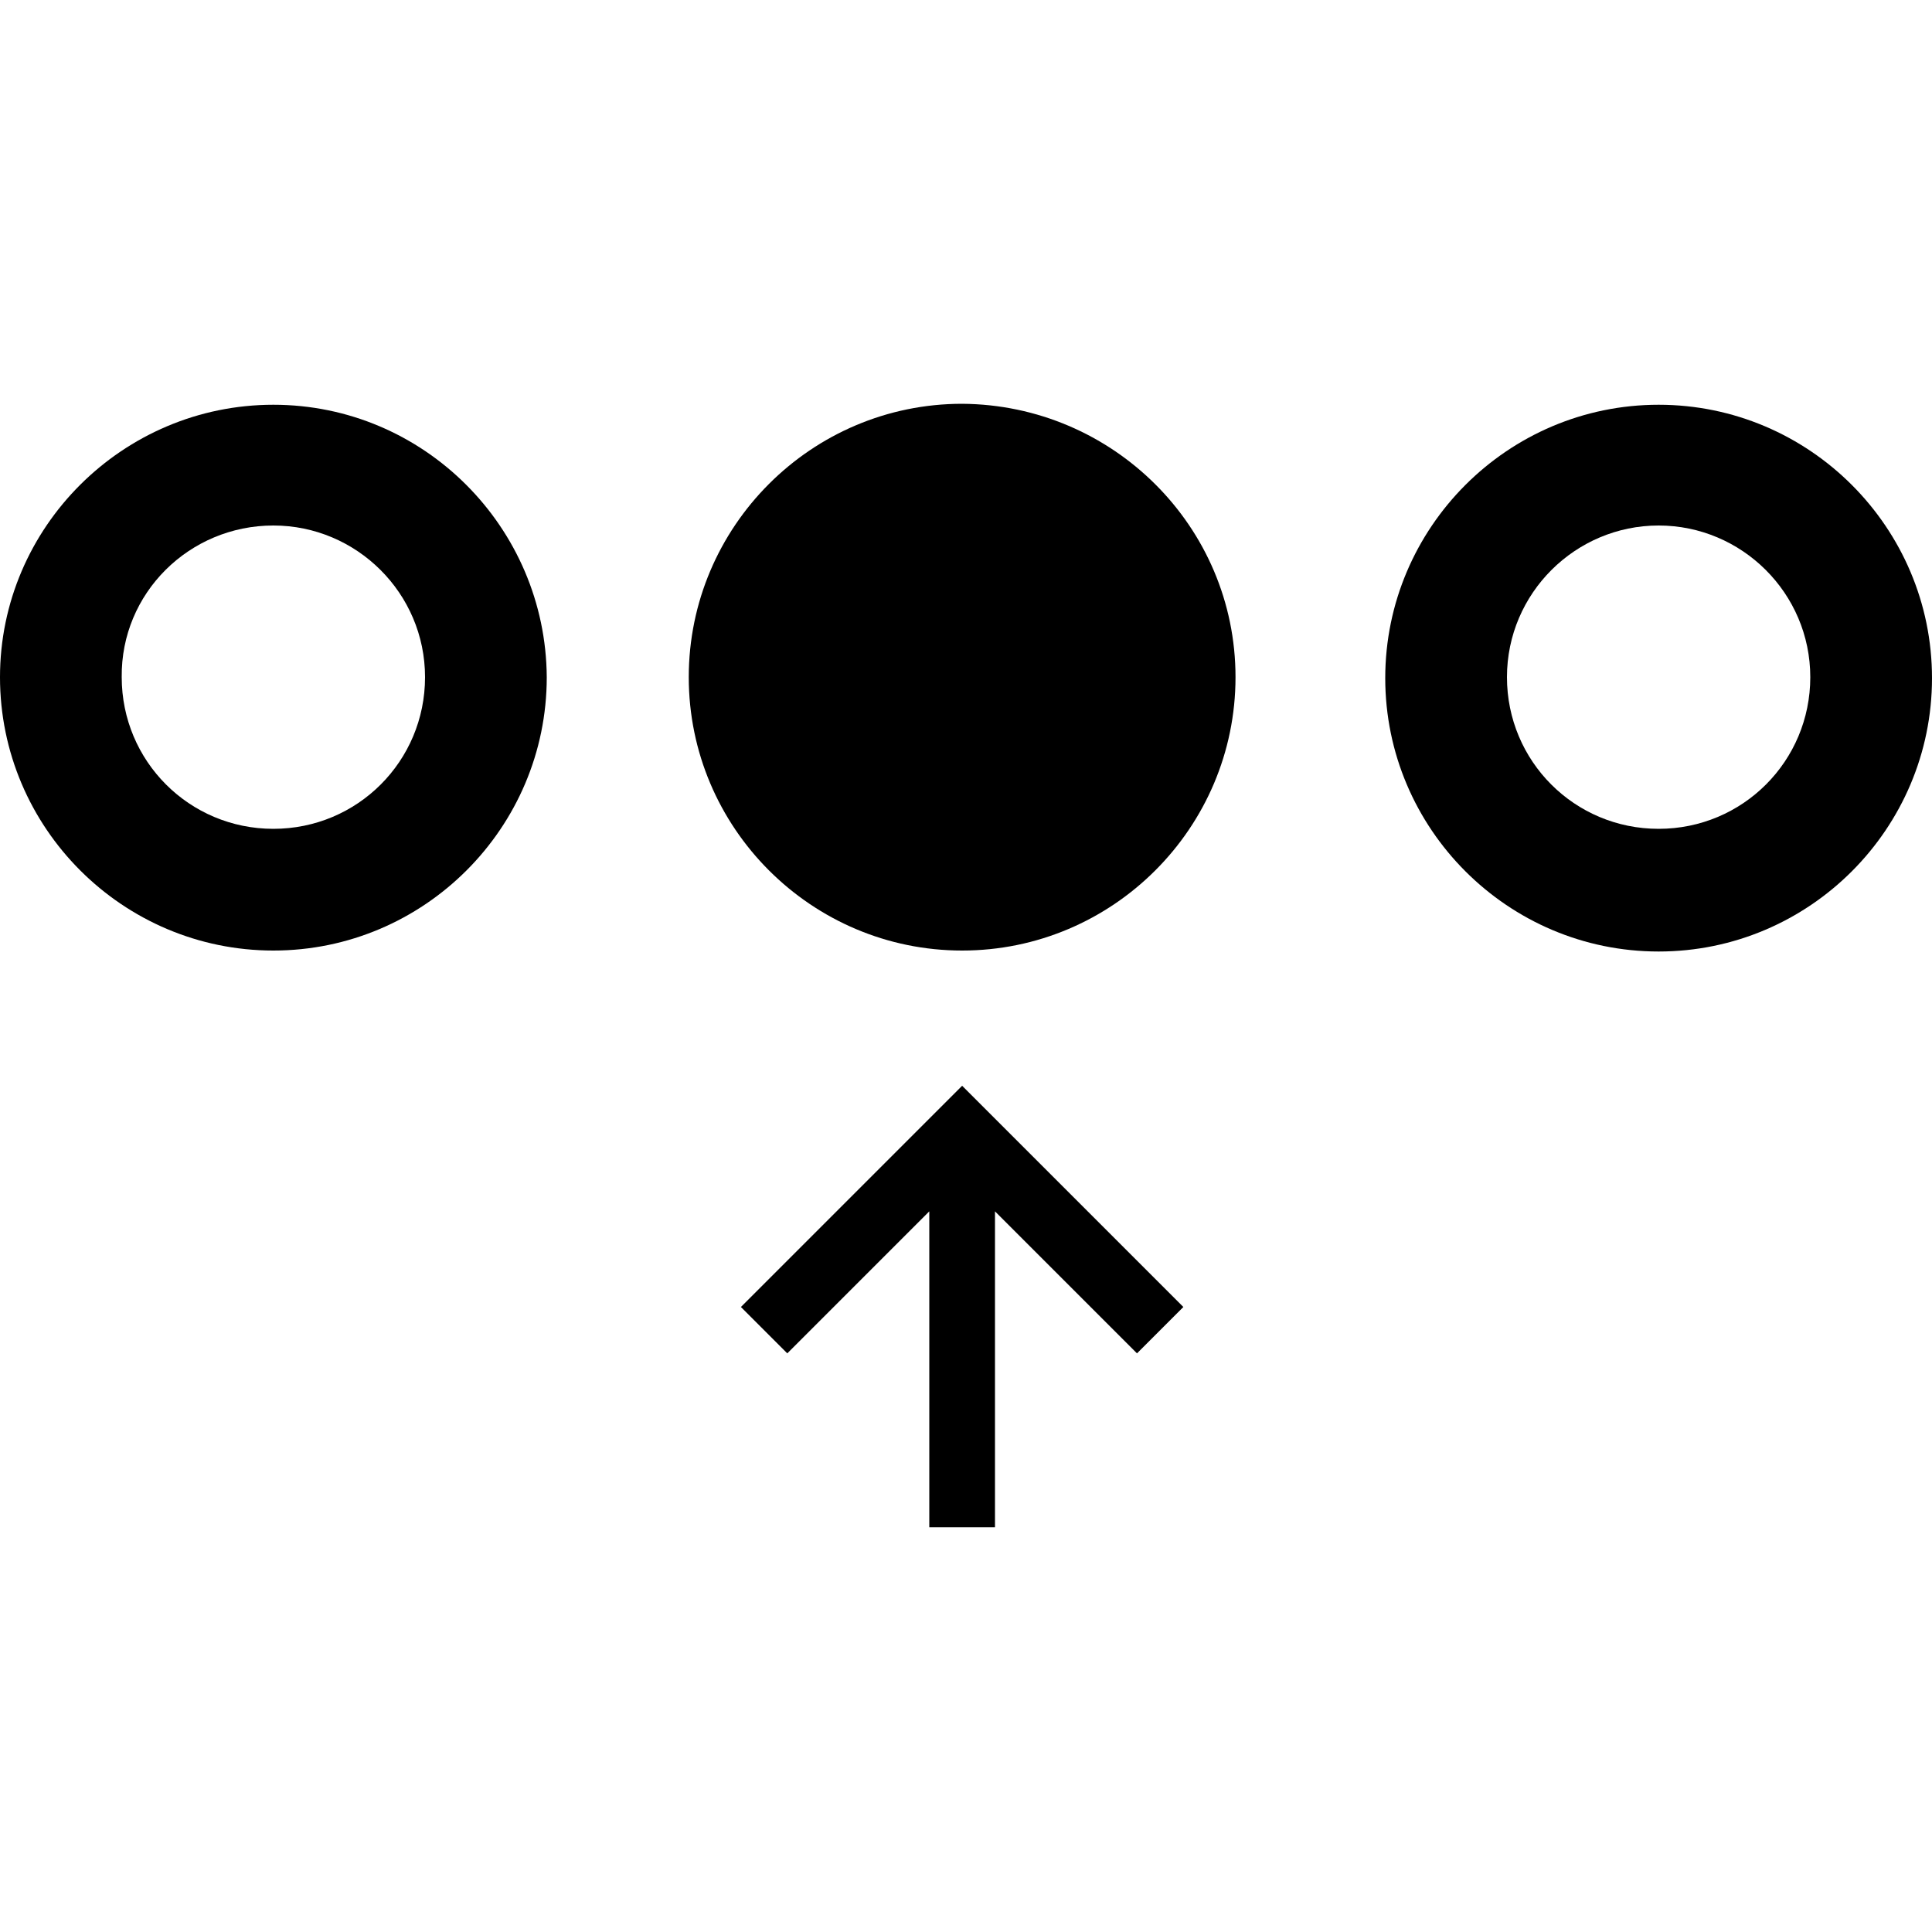
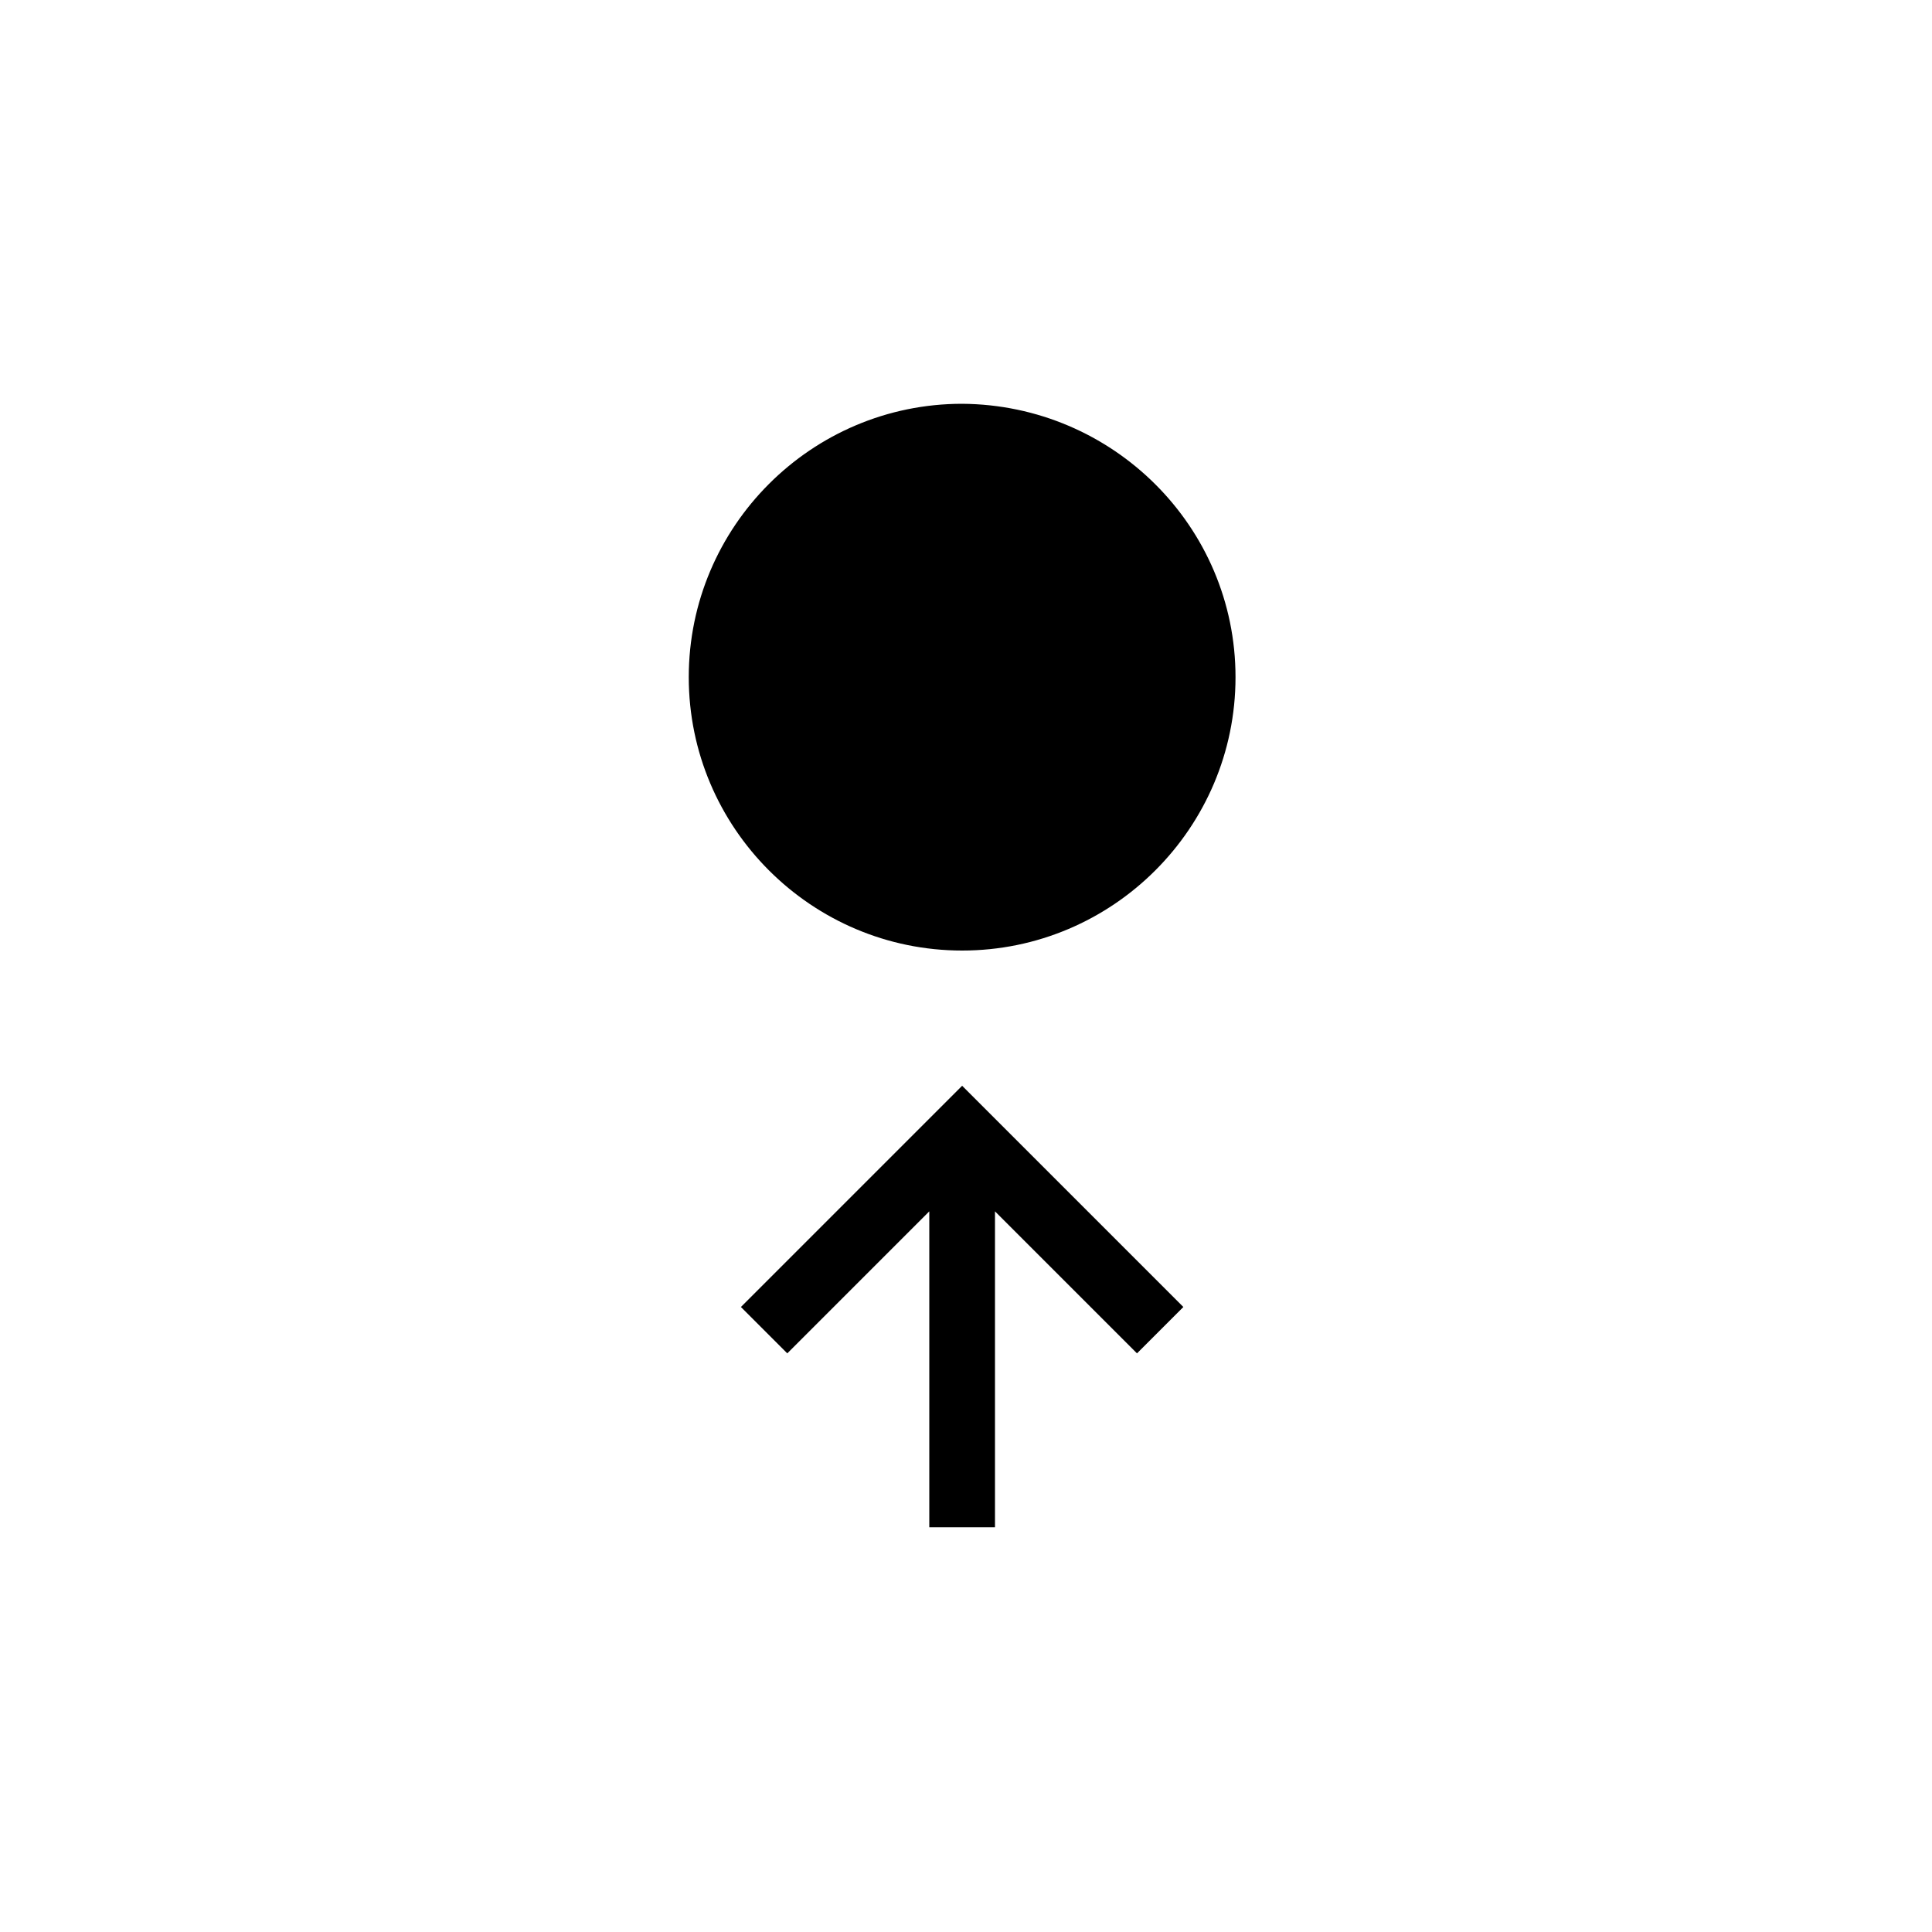
<svg xmlns="http://www.w3.org/2000/svg" version="1.1" id="Layer_1" x="0px" y="0px" viewBox="0 0 200 200" style="enable-background:new 0 0 200 200;" xml:space="preserve">
-   <path d="M28.3,54.4c8.6,0,15.7,7,15.7,15.7c0,8.7-7,15.7-15.7,15.7c-8.7,0-15.7-7-15.7-15.7C12.5,61.4,19.6,54.4,28.3,54.4z M28.3,41.9C12.7,41.9,0,54.6,0,70.1c0,15.6,12.7,28.3,28.3,28.3c15.6,0,28.3-12.7,28.3-28.3C56.5,54.6,43.9,41.9,28.3,41.9z" />
  <path d="M127.9,70.1c0,15.6-12.7,28.3-28.3,28.3c-15.6,0-28.3-12.7-28.3-28.3c0-15.6,12.7-28.3,28.3-28.3 C115.2,41.9,127.9,54.5,127.9,70.1z" />
-   <path d="M171.7,54.4c8.6,0,15.7,7,15.7,15.7c0,8.7-7,15.7-15.7,15.7c-8.7,0-15.7-7-15.7-15.7C156,61.4,163.1,54.4,171.7,54.4z M171.7,41.9c-15.6,0-28.3,12.7-28.3,28.3c0,15.6,12.7,28.3,28.3,28.3c15.6,0,28.3-12.7,28.3-28.3C200,54.6,187.3,41.9,171.7,41.9z" />
  <path d="M81.5,140.1l-4.8-4.8l22.9-22.9l22.9,22.9l-4.8,4.8L103,125.4v32.7h-6.8v-32.7L81.5,140.1z" />
</svg>